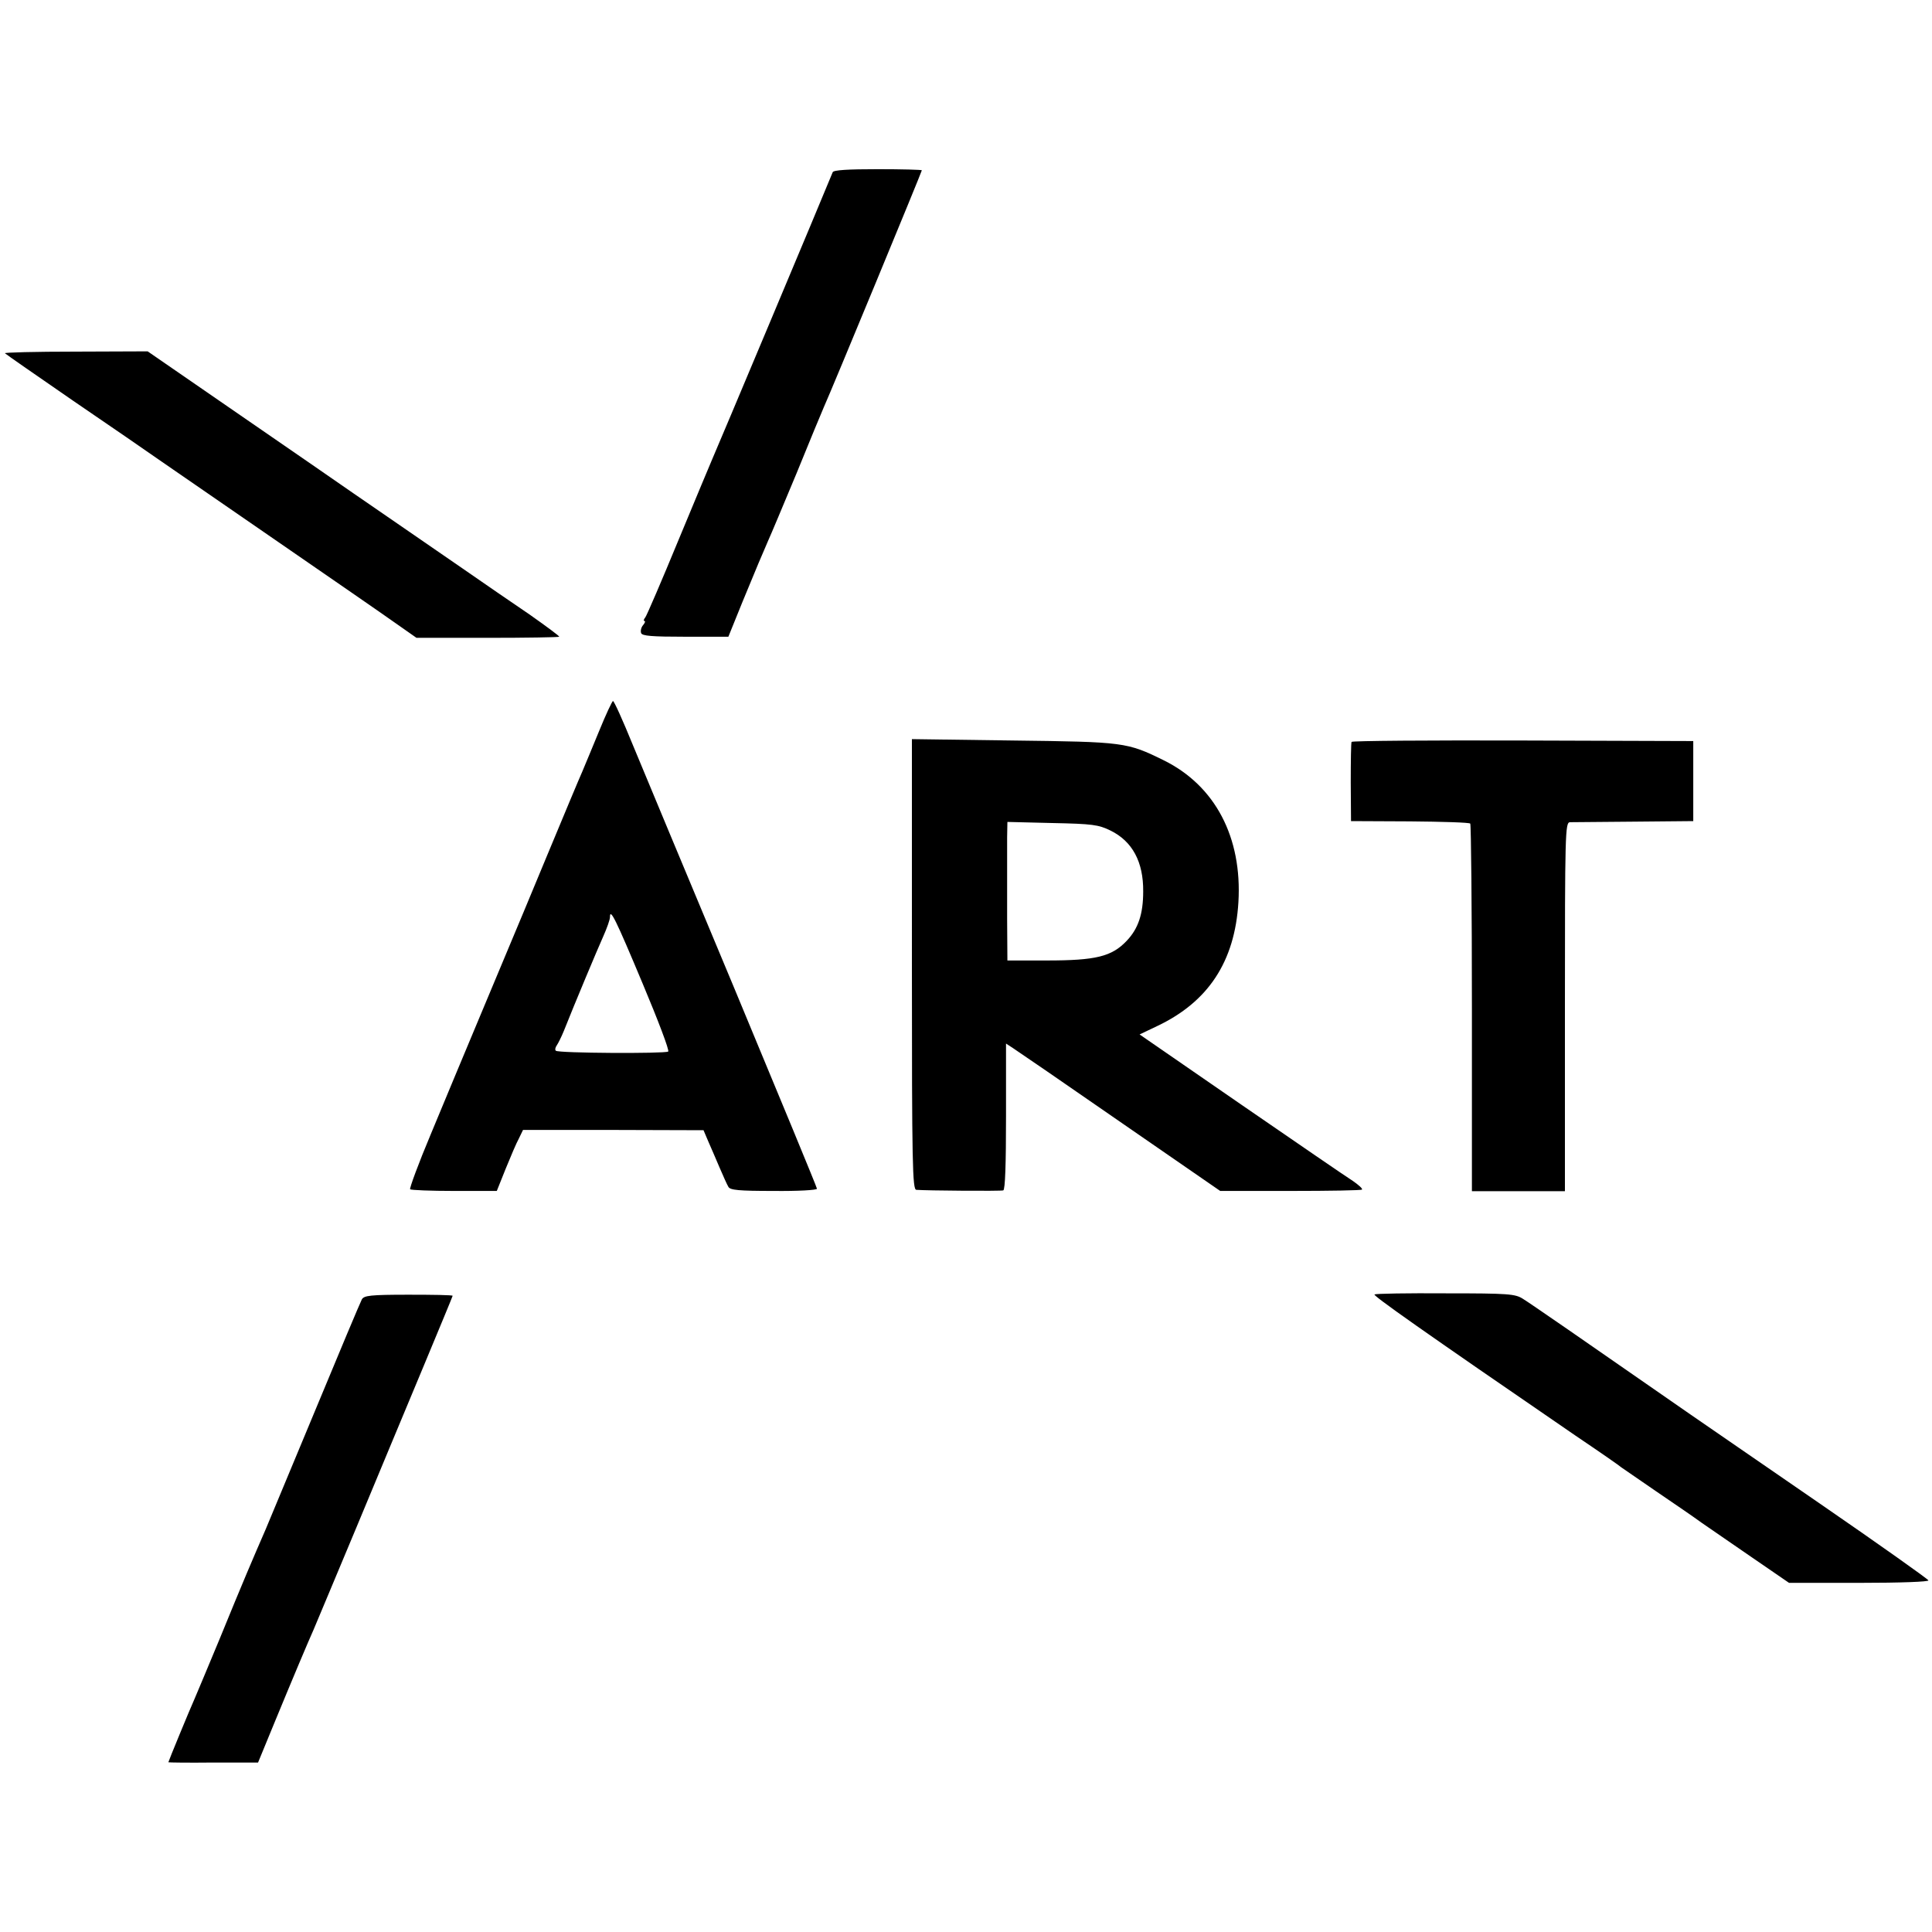
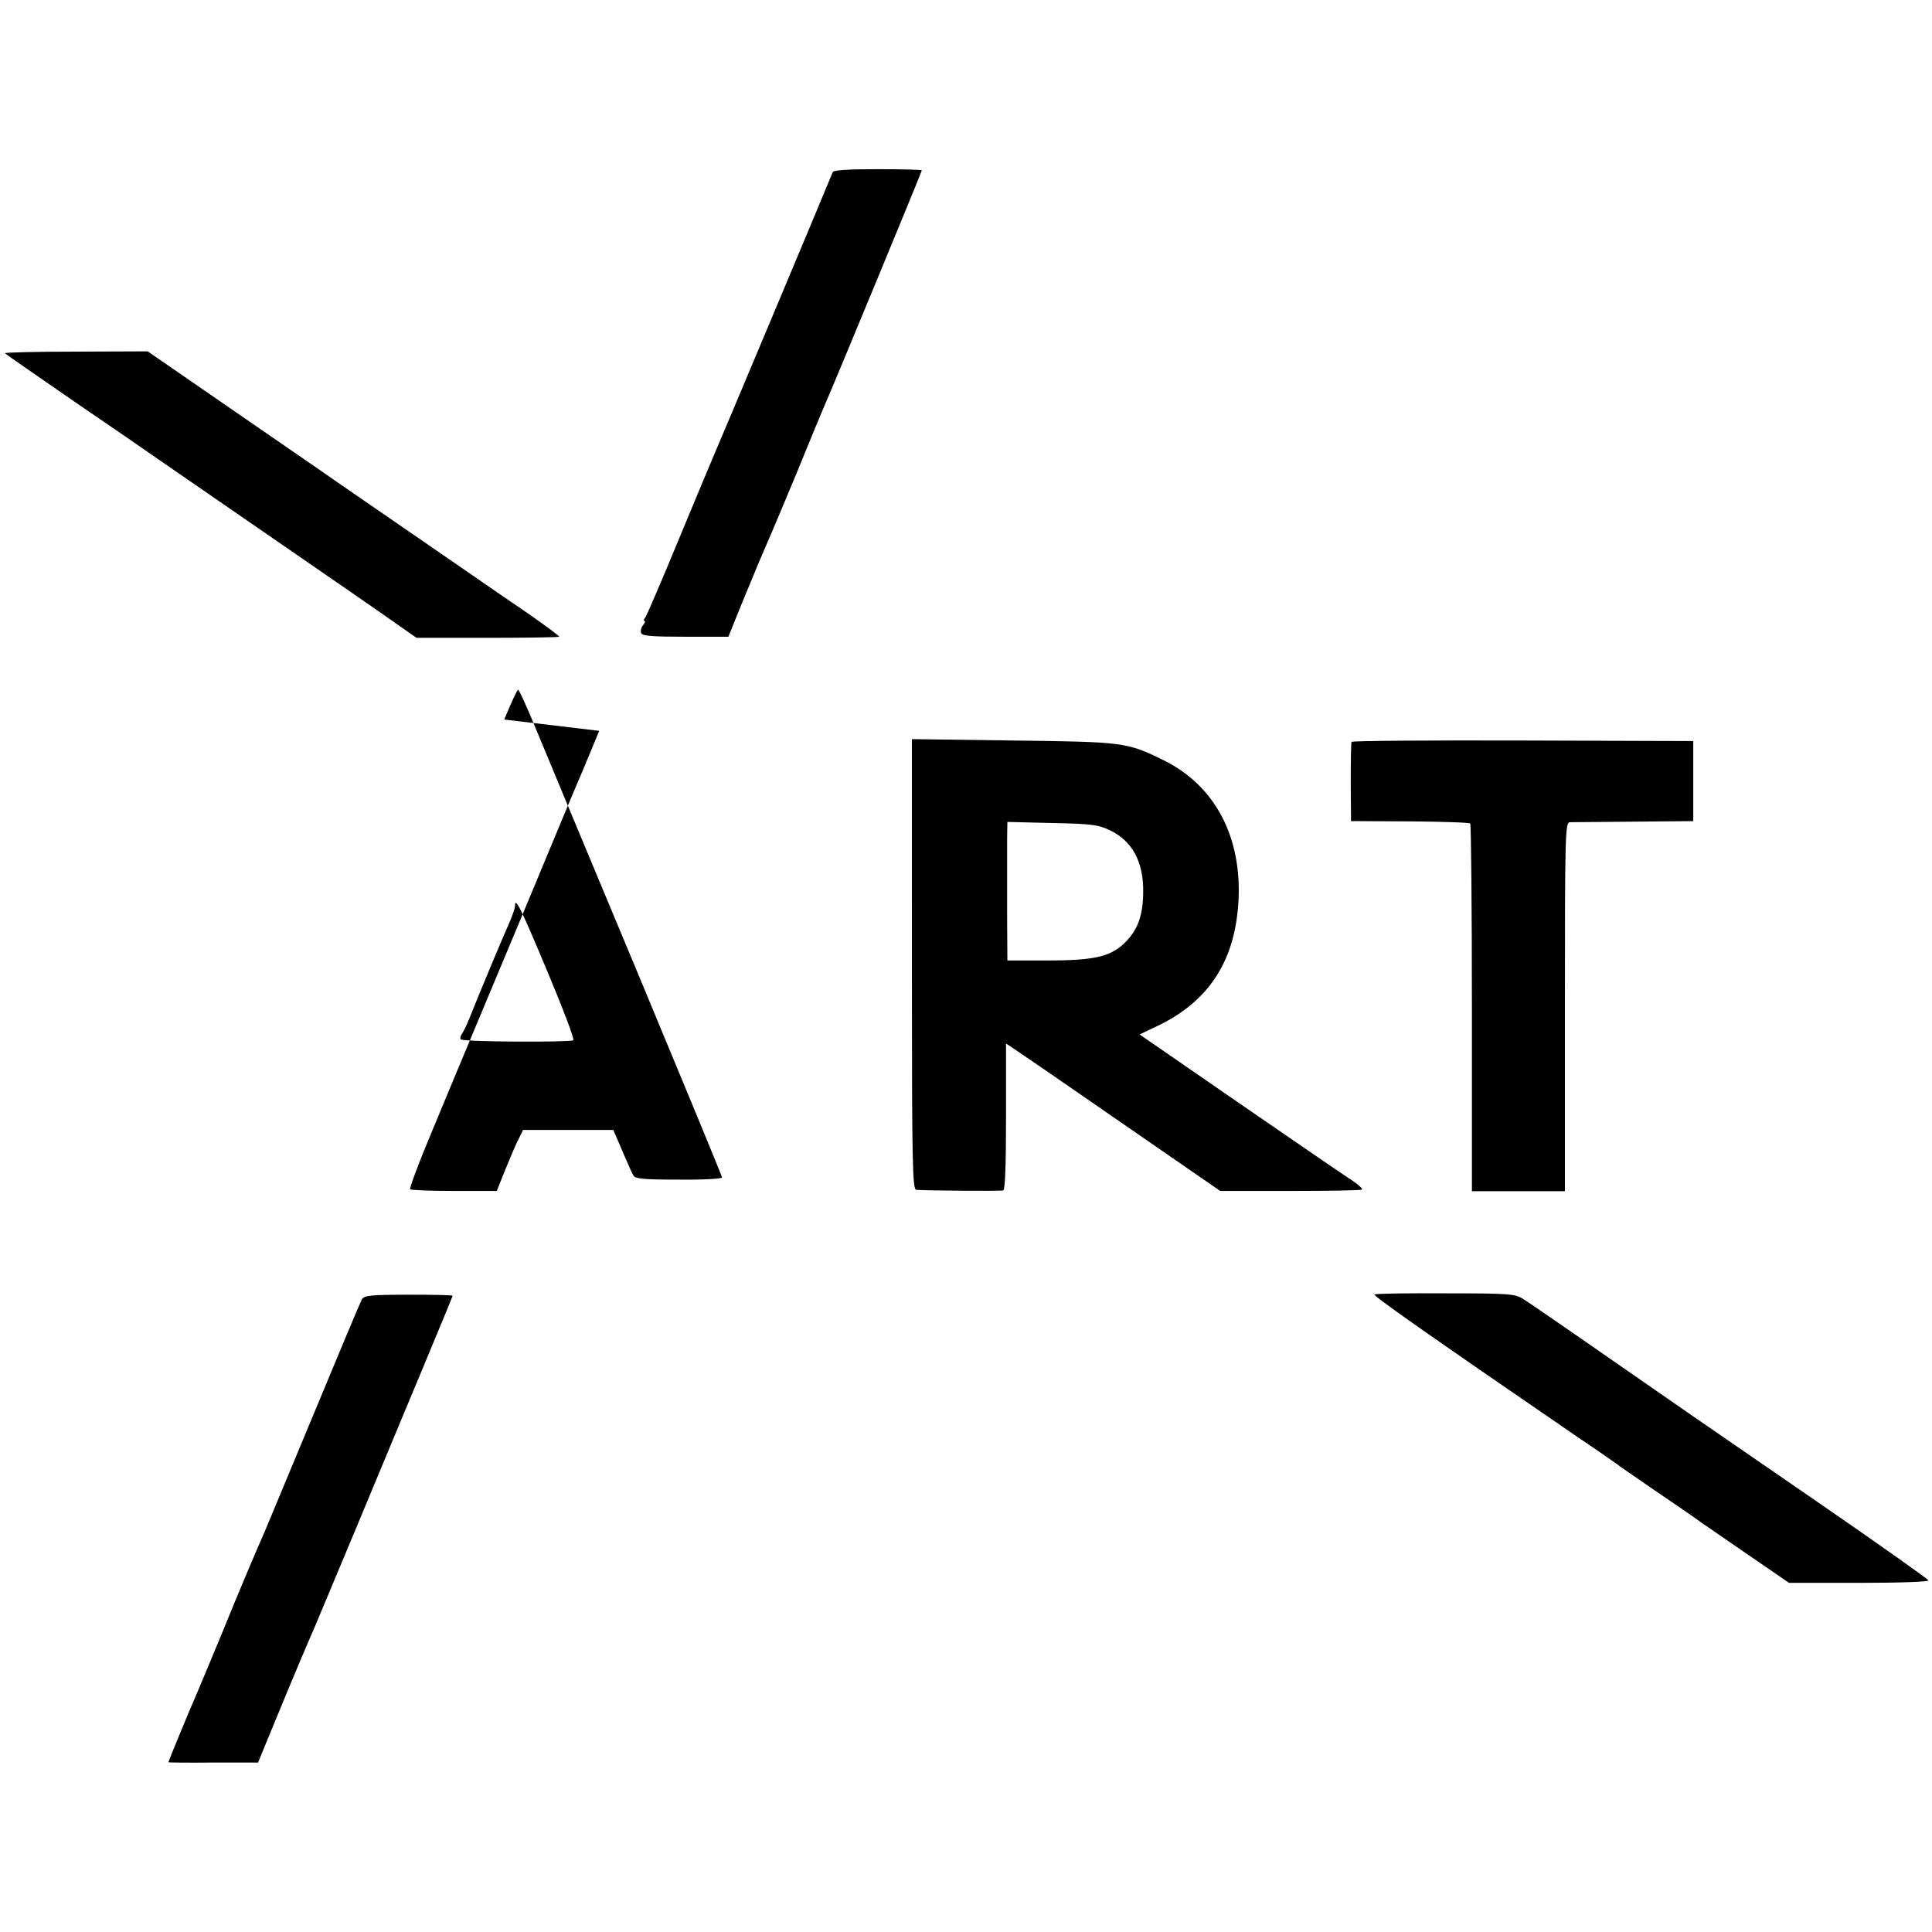
<svg xmlns="http://www.w3.org/2000/svg" width="933.333" height="933.333" viewBox="0 0 700 700">
-   <path d="M301.7 62.4c-4.2 10.3-42 100.3-43.7 104.1-.5 1.1-5.9 14.1-12.1 29-6.1 14.8-11.6 27.6-12.1 28.2-.6.7-.7 1.3-.3 1.3s.2.7-.5 1.5-1 2.1-.7 2.9c.4 1 3.8 1.3 16 1.3h15.6l5.1-12.6c5.4-13.1 7-16.9 9.4-22.4.8-1.7 5.4-12.7 10.2-24.2 4.7-11.6 9.2-22.4 9.9-24 2.6-5.7 35.5-85.3 35.5-85.8 0-.2-7.2-.4-15.9-.4-10.8 0-16.1.3-16.4 1.1M1.8 128c.4.4 11.5 8.1 24.7 17.2 13.2 9 27.6 18.9 32 22 4.4 3 23.5 16.2 42.5 29.3s38 26.2 42.2 29.2l7.7 5.4h25.7c14.1 0 25.8-.2 26-.4s-4.7-3.8-10.8-8.1c-6.2-4.2-17.1-11.7-24.3-16.7-7.1-4.9-17.3-11.9-22.5-15.5s-12.9-8.9-17-11.7c-4.1-2.9-22.6-15.6-41-28.3l-33.5-23.1-26.2.1c-14.5 0-26 .3-25.5.6M217.1 264.8c-2.4 5.9-5.2 12.5-6.1 14.7-1 2.2-6.8 16.1-13 31-6.1 14.8-11.8 28.3-12.5 30-.7 1.6-5.8 13.8-11.3 27s-13.7 32.7-18.1 43.4c-4.5 10.7-7.8 19.7-7.5 20s7.5.6 16 .6H180l3.2-8c1.8-4.4 3.9-9.4 4.8-11l1.5-3.1h32.7l32.7.1 1.7 4c1 2.2 2.8 6.5 4.1 9.5s2.7 6.2 3.2 7c.6 1.2 3.7 1.5 16.4 1.5 8.7.1 15.7-.3 15.7-.8s-13.6-33.3-30.1-73c-16.6-39.7-33.1-79.3-36.7-88-3.5-8.6-6.7-15.7-7.1-15.7-.3 0-2.6 4.9-5 10.8m15.8 91.7c5.5 13.1 9.7 24.1 9.2 24.5-1.3.8-39.9.6-40.7-.3-.4-.3-.2-1.2.3-1.9s1.7-3.1 2.6-5.3c3.8-9.6 12.1-29.4 14.3-34.3 1.3-2.9 2.4-6 2.4-6.9 0-3.5 2.1.8 11.9 24.2M330.4 349.4c0 72.7.2 81.6 1.6 81.7 3.8.3 30.6.5 31.5.2.7-.2 1-9.6 1-26.8v-26.4l2.6 1.7c1.4.9 18.9 12.9 38.8 26.7l36.2 25h25.5c14.1 0 25.7-.2 25.9-.5.2-.4-1.3-1.7-3.3-3.1-2.1-1.3-20.3-13.8-40.5-27.7l-36.8-25.4 6.3-3c18.6-8.8 28.2-23.4 29.5-44.9 1.4-23.5-8.4-42.2-27-51.4-13.4-6.6-14.4-6.7-54.7-7.2l-36.6-.5Zm71.9-48.5c8 3.9 12 11.4 11.9 22.1 0 8.2-1.8 13.5-6 17.9-5.4 5.7-11.2 7.1-28.9 7.1H365l-.1-15v-29.6l.1-5.6 16.3.4c14.5.3 16.7.6 21 2.7M489.7 268.8c-.2.4-.3 7-.3 14.7l.1 14 21.3.1c11.7.1 21.6.4 21.9.8.3.3.6 30.4.6 66.9v66.3H567v-66.8c0-62.9.1-66.8 1.8-66.9.9 0 11.4-.1 23.2-.2l21.5-.2v-29l-61.7-.2c-34-.1-61.9.1-62.1.5M498 469c-.6.4 16.6 12.6 72.9 51.2 8.6 5.8 16.1 11 16.6 11.5.6.4 6.2 4.3 12.5 8.6s13.8 9.4 16.5 11.4c2.8 1.9 11 7.6 18.3 12.6l13.4 9.2h25.4c15.2 0 25.3-.4 25.1-.9s-17.8-13-39.3-27.8c-21.4-14.7-42.5-29.3-46.9-32.3-39.7-27.6-58.1-40.3-60.7-41.9-2.8-1.8-5.2-2-28-2-13.8-.1-25.3.1-25.8.4M131.1 470.8c-.5.9-8.2 19.2-17.1 40.7-8.9 21.4-16.9 40.6-17.7 42.5-4.7 10.8-8.1 18.7-16.8 40-4.2 10.2-8.3 19.8-9 21.5-1.8 4-9.5 22.7-9.5 23 0 .1 7.3.2 16.2.1h16.3l5.8-14.1c7-17 12.5-30 14.3-34 .7-1.7 7.7-18.3 15.5-37s18.8-45.2 24.5-58.8c5.7-13.7 10.4-25 10.4-25.2 0-.3-7.2-.4-16-.4-13.9 0-16.1.3-16.9 1.7" />
+   <path d="M301.7 62.4c-4.2 10.3-42 100.3-43.7 104.1-.5 1.1-5.9 14.1-12.1 29-6.1 14.8-11.6 27.6-12.1 28.2-.6.7-.7 1.3-.3 1.3s.2.7-.5 1.5-1 2.1-.7 2.9c.4 1 3.8 1.3 16 1.3h15.6l5.1-12.6c5.4-13.1 7-16.9 9.4-22.4.8-1.7 5.4-12.7 10.2-24.2 4.7-11.6 9.2-22.4 9.9-24 2.6-5.7 35.5-85.3 35.5-85.8 0-.2-7.2-.4-15.9-.4-10.8 0-16.1.3-16.4 1.1M1.8 128c.4.4 11.5 8.1 24.7 17.2 13.2 9 27.6 18.9 32 22 4.4 3 23.5 16.2 42.5 29.3s38 26.2 42.2 29.2l7.7 5.4h25.7c14.1 0 25.8-.2 26-.4s-4.7-3.8-10.8-8.1c-6.2-4.2-17.1-11.7-24.3-16.7-7.1-4.9-17.3-11.9-22.5-15.5s-12.9-8.9-17-11.7c-4.1-2.9-22.6-15.6-41-28.3l-33.5-23.1-26.2.1c-14.5 0-26 .3-25.5.6M217.1 264.8c-2.4 5.9-5.2 12.5-6.1 14.7-1 2.2-6.8 16.1-13 31-6.1 14.8-11.8 28.3-12.5 30-.7 1.6-5.8 13.8-11.3 27s-13.7 32.7-18.1 43.4c-4.5 10.7-7.8 19.7-7.5 20s7.5.6 16 .6H180l3.2-8c1.8-4.4 3.9-9.4 4.8-11l1.5-3.1h32.7c1 2.2 2.8 6.5 4.1 9.5s2.7 6.2 3.2 7c.6 1.2 3.7 1.5 16.4 1.5 8.7.1 15.7-.3 15.7-.8s-13.6-33.3-30.1-73c-16.6-39.7-33.1-79.3-36.7-88-3.5-8.6-6.7-15.7-7.1-15.7-.3 0-2.6 4.9-5 10.8m15.8 91.7c5.5 13.1 9.7 24.1 9.2 24.5-1.3.8-39.9.6-40.7-.3-.4-.3-.2-1.2.3-1.9s1.7-3.1 2.6-5.3c3.8-9.6 12.1-29.4 14.3-34.3 1.3-2.9 2.4-6 2.4-6.9 0-3.5 2.1.8 11.9 24.2M330.4 349.4c0 72.7.2 81.6 1.6 81.7 3.8.3 30.6.5 31.5.2.7-.2 1-9.6 1-26.8v-26.4l2.6 1.7c1.4.9 18.9 12.9 38.8 26.7l36.2 25h25.5c14.1 0 25.7-.2 25.9-.5.2-.4-1.3-1.7-3.3-3.1-2.1-1.3-20.3-13.8-40.5-27.7l-36.8-25.4 6.3-3c18.6-8.8 28.2-23.4 29.5-44.9 1.4-23.5-8.4-42.2-27-51.4-13.4-6.6-14.4-6.7-54.7-7.2l-36.6-.5Zm71.9-48.5c8 3.9 12 11.4 11.9 22.1 0 8.2-1.8 13.5-6 17.9-5.4 5.7-11.2 7.1-28.9 7.1H365l-.1-15v-29.6l.1-5.6 16.3.4c14.5.3 16.7.6 21 2.7M489.7 268.8c-.2.4-.3 7-.3 14.7l.1 14 21.3.1c11.7.1 21.6.4 21.9.8.3.3.6 30.4.6 66.9v66.3H567v-66.8c0-62.9.1-66.8 1.8-66.9.9 0 11.4-.1 23.2-.2l21.5-.2v-29l-61.7-.2c-34-.1-61.9.1-62.1.5M498 469c-.6.4 16.6 12.6 72.9 51.2 8.6 5.8 16.1 11 16.6 11.5.6.4 6.2 4.3 12.5 8.6s13.8 9.4 16.5 11.4c2.8 1.9 11 7.6 18.3 12.6l13.4 9.2h25.4c15.2 0 25.3-.4 25.1-.9s-17.8-13-39.3-27.8c-21.4-14.7-42.5-29.3-46.9-32.3-39.7-27.6-58.1-40.3-60.7-41.9-2.8-1.8-5.2-2-28-2-13.8-.1-25.3.1-25.8.4M131.1 470.8c-.5.9-8.2 19.2-17.1 40.7-8.9 21.4-16.9 40.6-17.7 42.5-4.7 10.8-8.1 18.7-16.8 40-4.2 10.2-8.3 19.8-9 21.5-1.8 4-9.5 22.7-9.5 23 0 .1 7.3.2 16.2.1h16.3l5.8-14.1c7-17 12.5-30 14.3-34 .7-1.7 7.7-18.3 15.5-37s18.8-45.2 24.5-58.8c5.7-13.7 10.4-25 10.4-25.2 0-.3-7.2-.4-16-.4-13.9 0-16.1.3-16.9 1.7" />
</svg>